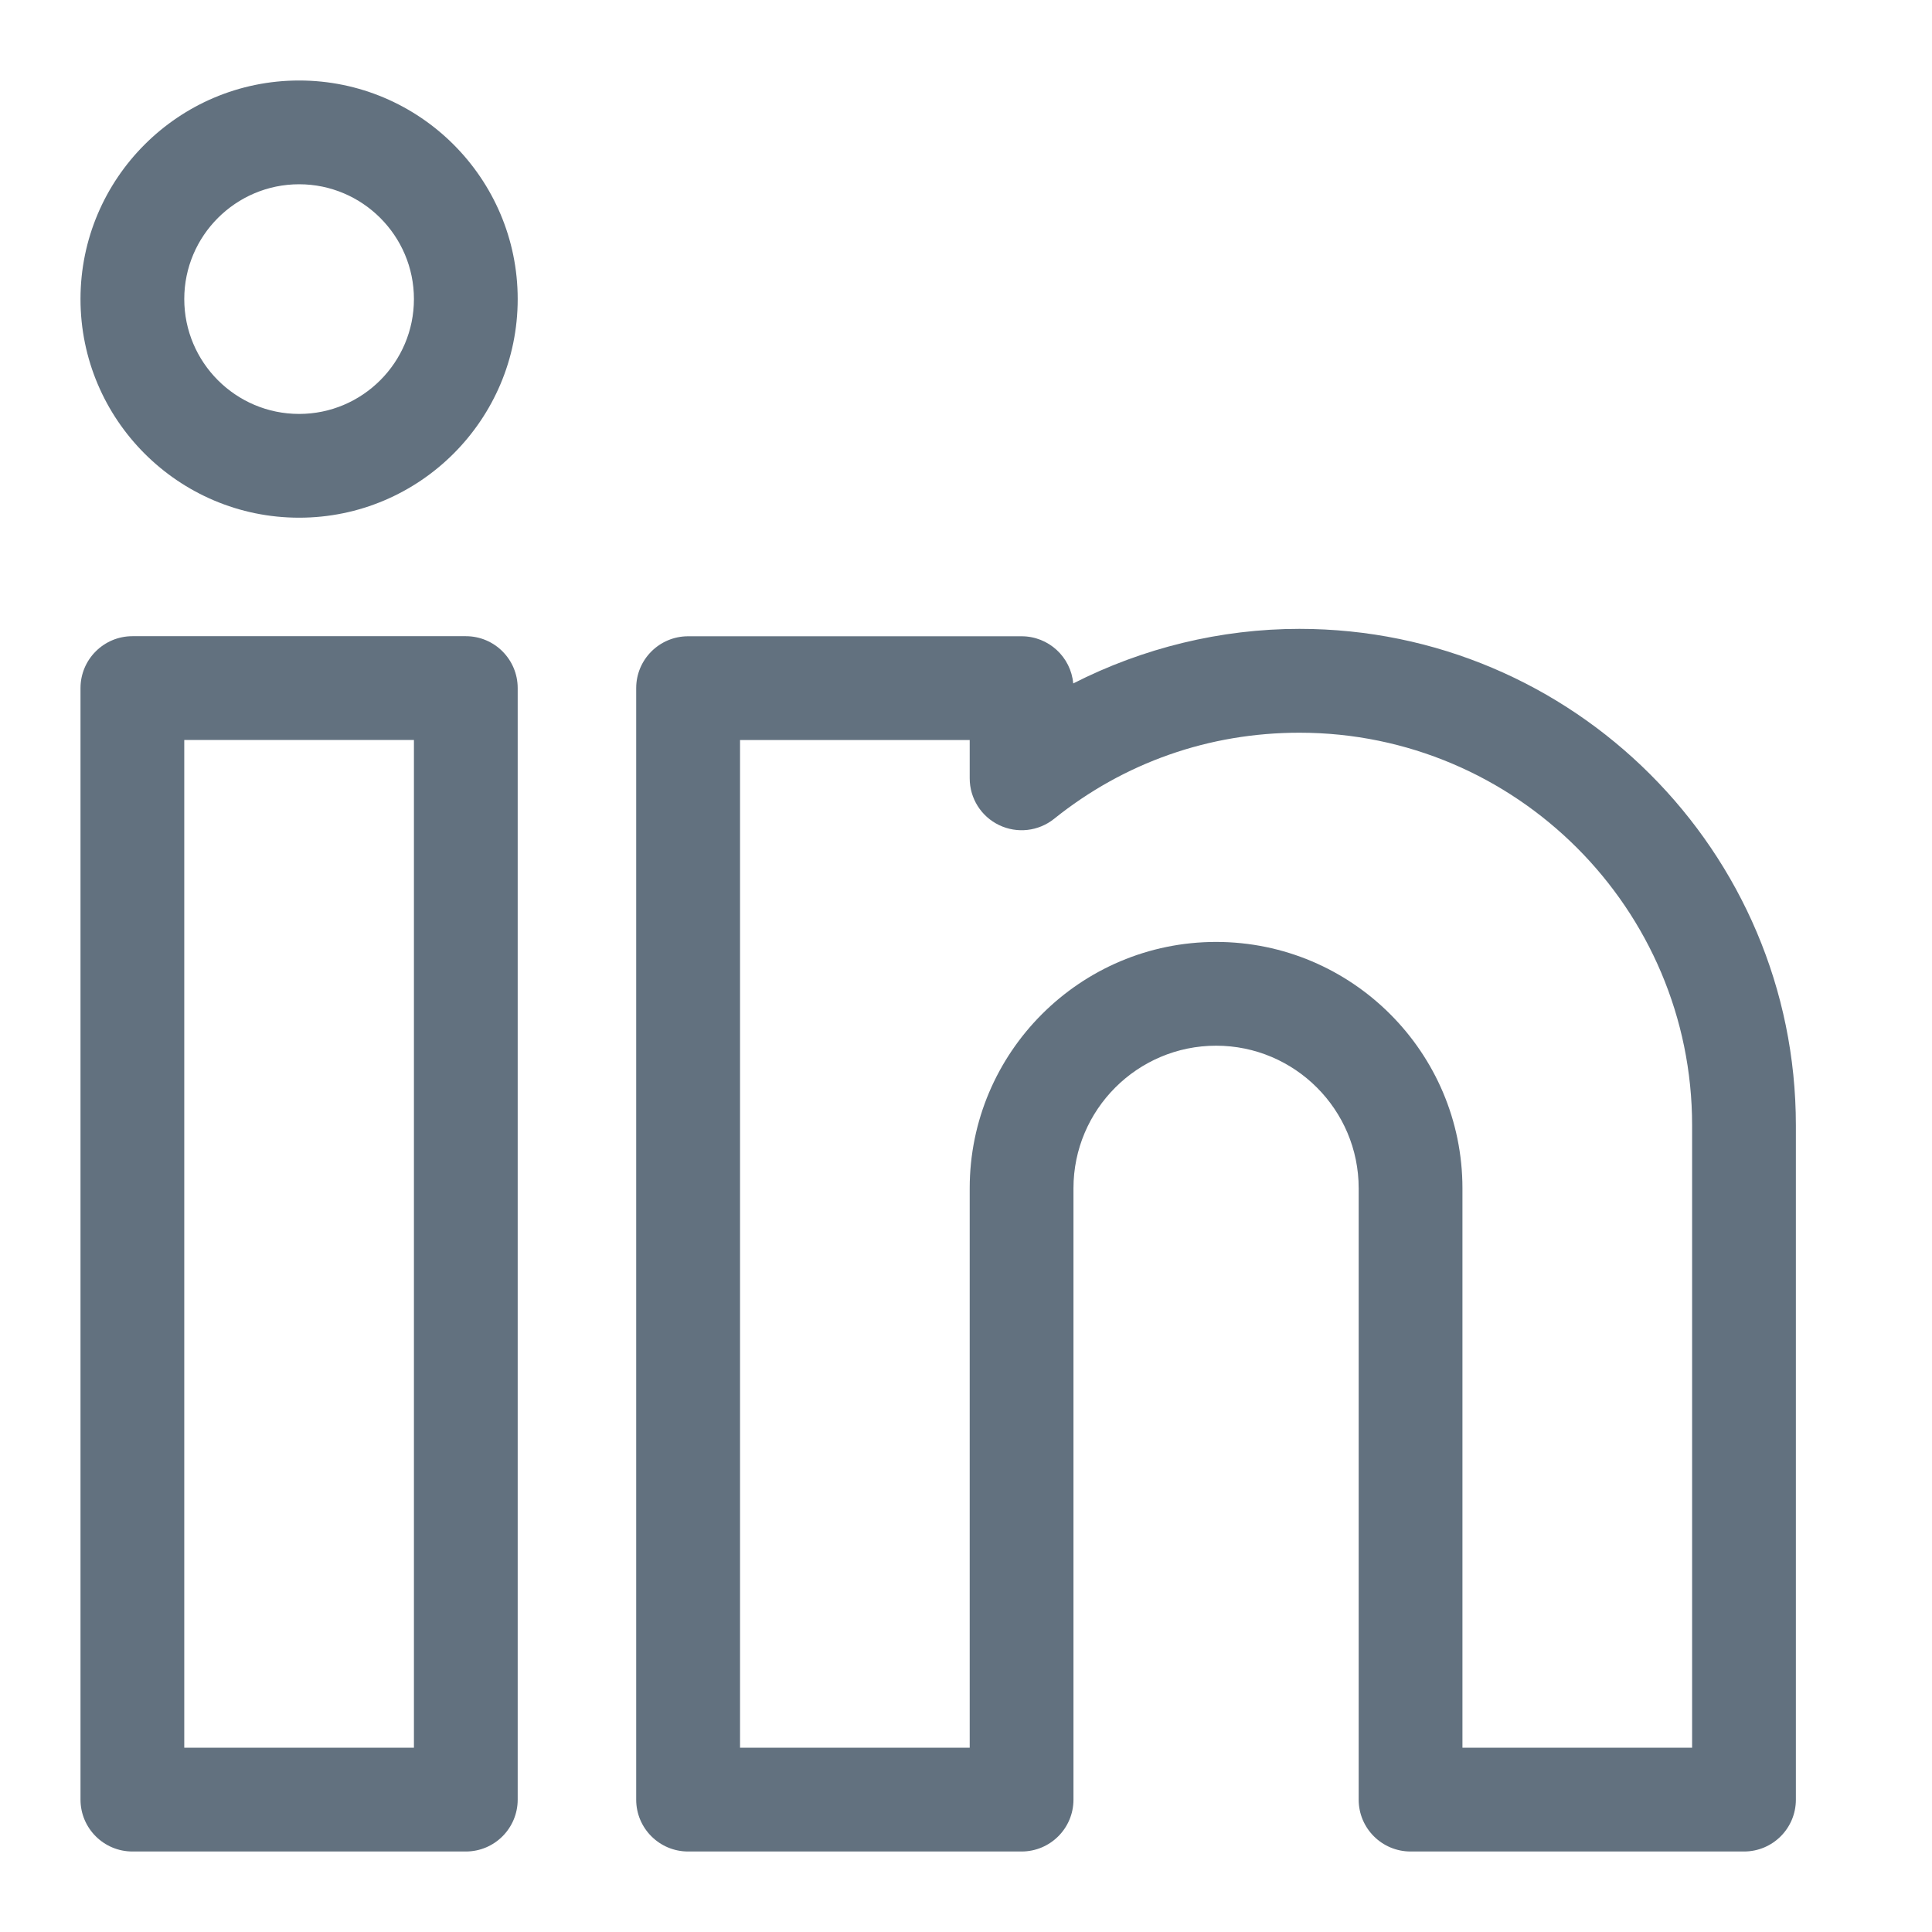
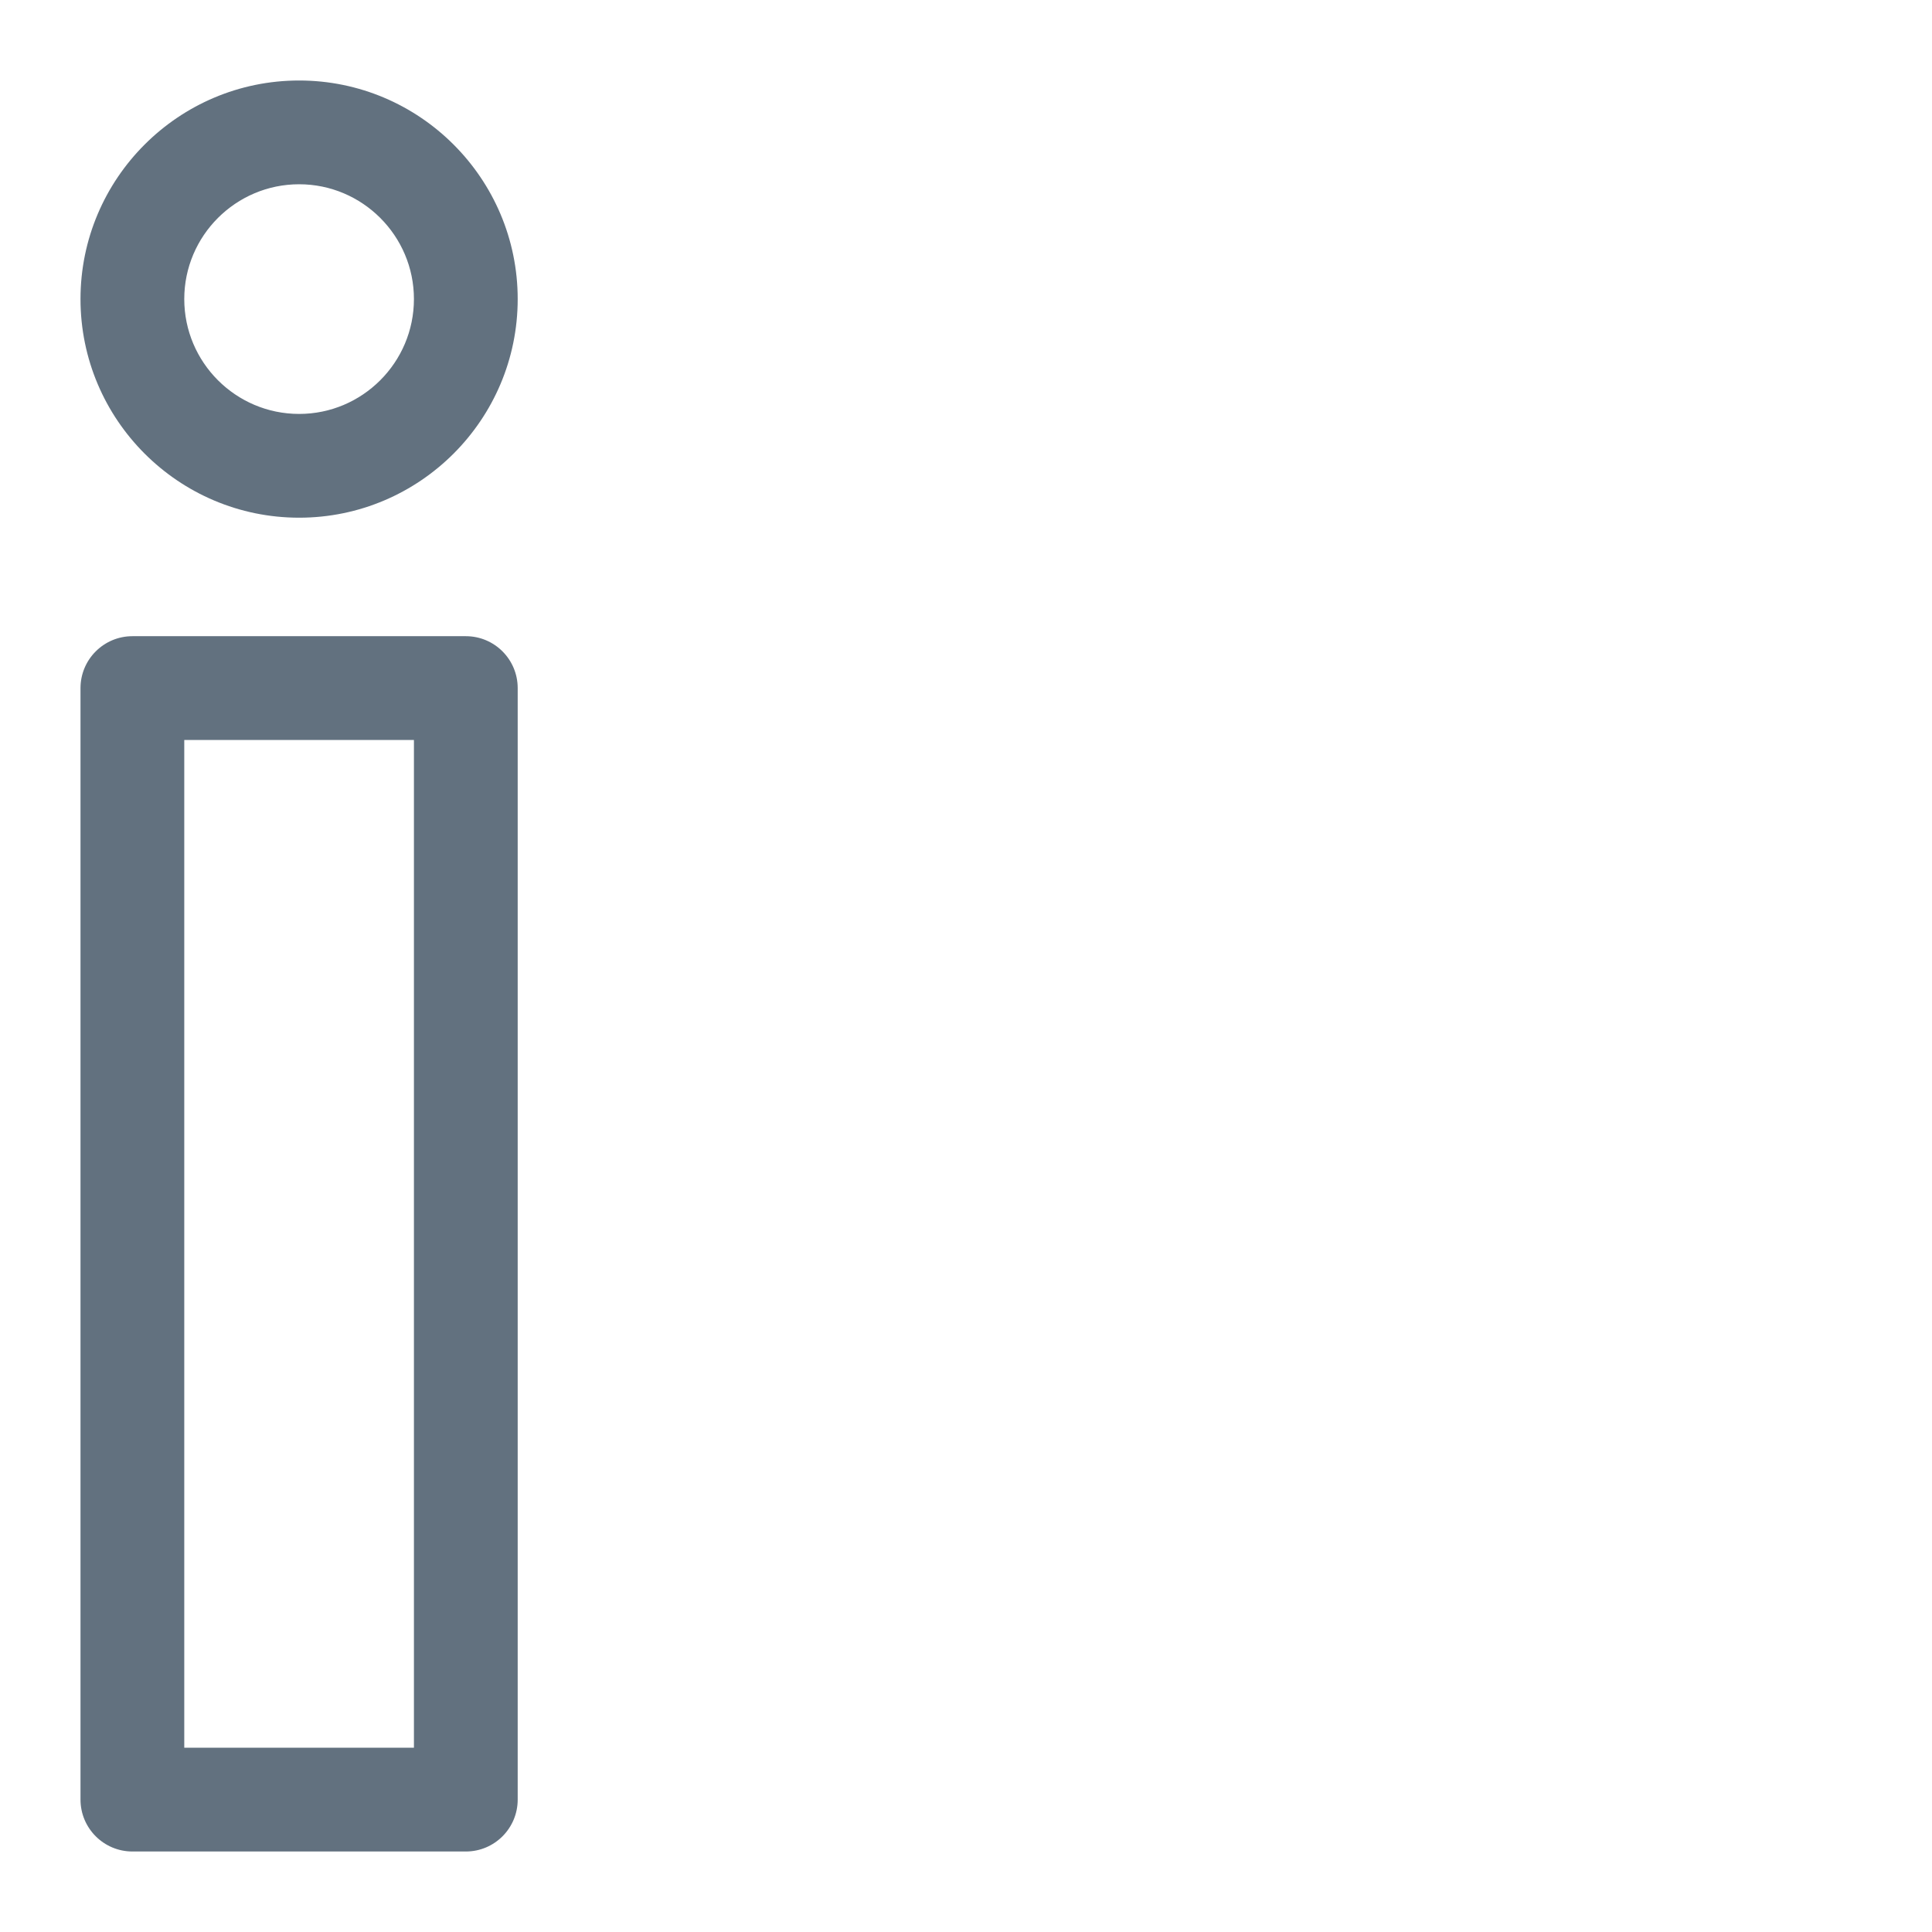
<svg xmlns="http://www.w3.org/2000/svg" width="24" height="24" viewBox="0 0 24 24" fill="none">
  <g clip-path="url(#clip0_423_3365)">
    <path d="M5.787 7.903H1.645C1.289 7.903 1 8.192 1 8.548V22.355C1 22.711 1.289 23 1.645 23H5.787C6.143 23 6.431 22.711 6.431 22.355V8.548C6.431 8.192 6.143 7.903 5.787 7.903ZM5.142 21.711H2.289V9.192H5.142V21.711Z" fill="#62717F" />
    <path d="M3.716 1C2.218 1 1 2.218 1 3.715C1 5.213 2.218 6.431 3.716 6.431C5.213 6.431 6.431 5.213 6.431 3.715C6.431 2.218 5.213 1 3.716 1ZM3.716 5.142C2.929 5.142 2.289 4.502 2.289 3.715C2.289 2.929 2.929 2.289 3.716 2.289C4.502 2.289 5.142 2.929 5.142 3.715C5.142 4.502 4.502 5.142 3.716 5.142Z" fill="#62717F" />
-     <path d="M16.142 7.812C15.163 7.812 14.197 8.049 13.332 8.49C13.303 8.162 13.027 7.904 12.69 7.904H8.548C8.192 7.904 7.903 8.192 7.903 8.548V22.356C7.903 22.712 8.192 23 8.548 23H12.69C13.046 23 13.335 22.712 13.335 22.356V14.761C13.335 13.785 14.13 12.99 15.107 12.99C16.084 12.99 16.878 13.785 16.878 14.761V22.356C16.878 22.712 17.167 23 17.523 23H21.665C22.021 23 22.309 22.712 22.309 22.356V13.979C22.309 10.579 19.543 7.812 16.142 7.812ZM21.02 21.711H18.167V14.761C18.167 13.074 16.794 11.701 15.107 11.701C13.419 11.701 12.046 13.074 12.046 14.761V21.711H9.193V9.193H12.046V9.669C12.046 9.917 12.188 10.143 12.412 10.25C12.635 10.357 12.9 10.327 13.094 10.172C13.966 9.472 15.021 9.102 16.142 9.102C18.832 9.102 21.02 11.29 21.02 13.979V21.711Z" fill="#62717F" />
  </g>
  <defs>
    <clipPath id="clip0_423_3365">
      <rect width="24" height="24" fill="white" />
    </clipPath>
  </defs>
</svg>